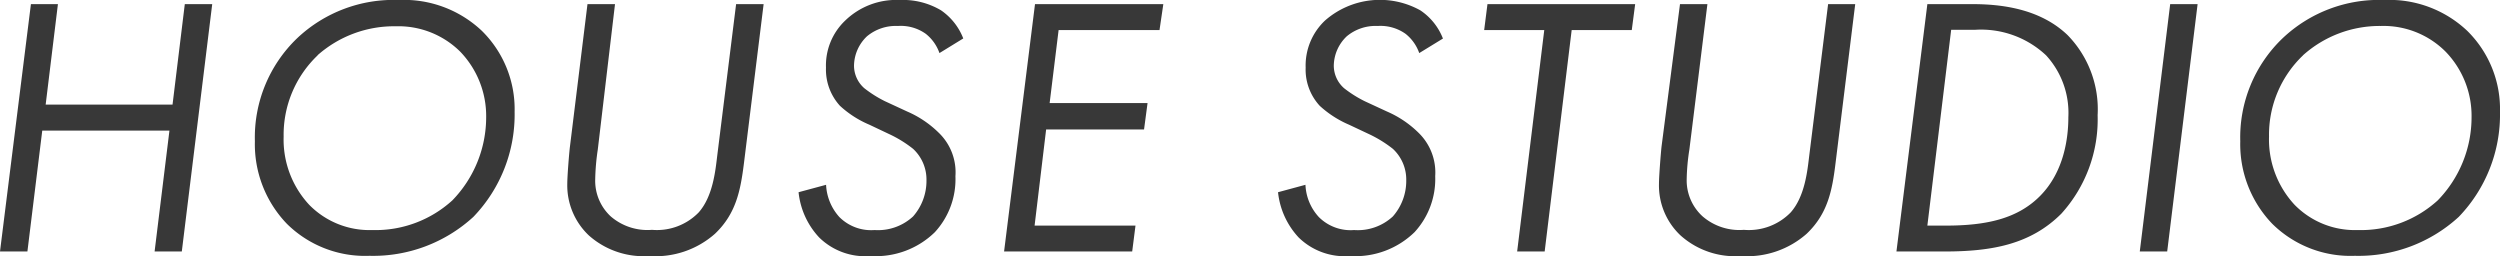
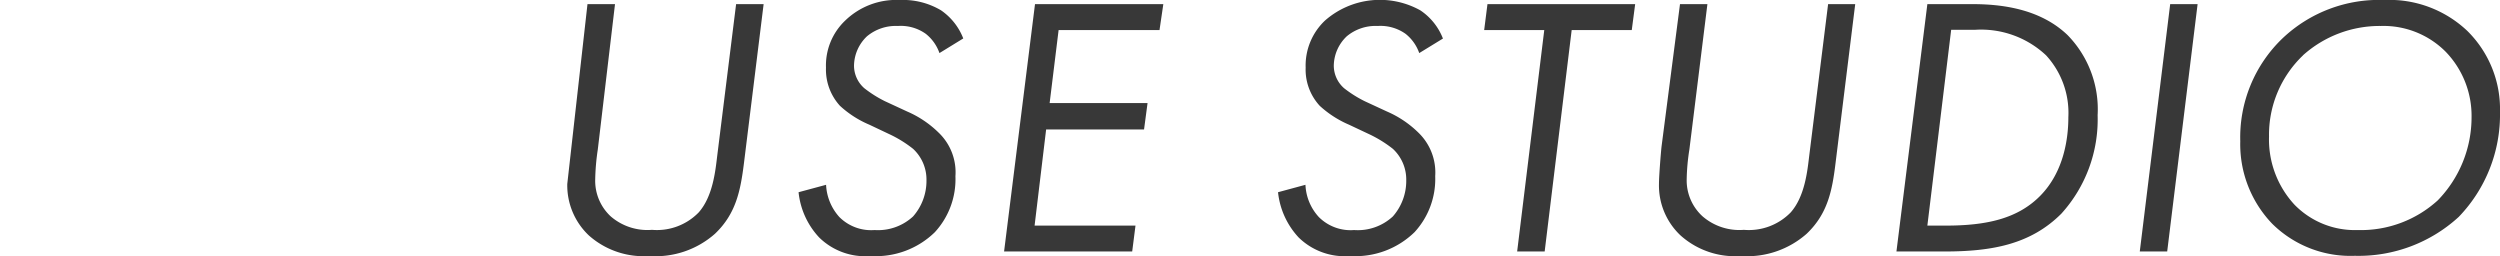
<svg xmlns="http://www.w3.org/2000/svg" width="242.56" height="24.84" viewBox="0 0 242.56 24.84">
  <defs>
    <style>
      .a {
        fill: #383838;
      }
    </style>
  </defs>
  <title>title-house-studio</title>
  <g>
-     <path class="a" d="M4.43,10.15H16.74L17.93.4h2.66l-2.95,24H15l1.44-11.73H4.1L2.66,24.4H0L3,.4H5.62Z" />
-     <path class="a" d="M27.83,21.71a11.14,11.14,0,0,1-3.1-8,13.34,13.34,0,0,1,4.1-10A13.62,13.62,0,0,1,38.7,0a11,11,0,0,1,8.06,3,10.66,10.66,0,0,1,3.17,7.85,14.31,14.31,0,0,1-4,10.19,14.38,14.38,0,0,1-10.08,3.78A10.78,10.78,0,0,1,27.83,21.71Zm3-16.35a10.64,10.64,0,0,0-3.31,7.89A9.28,9.28,0,0,0,30,19.87a8.18,8.18,0,0,0,6.12,2.45,11.06,11.06,0,0,0,7.77-2.88,11.59,11.59,0,0,0,3.28-8.07A9,9,0,0,0,44.64,5a8.51,8.51,0,0,0-6.23-2.45A11.2,11.2,0,0,0,30.81,5.36Z" />
-     <path class="a" d="M58,14.51a21.86,21.86,0,0,0-.25,2.88A4.71,4.71,0,0,0,59.26,21a5.45,5.45,0,0,0,4,1.3,5.65,5.65,0,0,0,4.53-1.69c1.37-1.55,1.62-4,1.8-5.51L71.42.4h2.67L72.18,15.84c-.33,2.63-.76,4.89-2.81,6.84A8.7,8.7,0,0,1,63,24.84a8,8,0,0,1-5.87-2,6.68,6.68,0,0,1-2.09-5c0-.75.18-3,.26-3.63L57,.4h2.67Z" />
+     <path class="a" d="M58,14.51a21.86,21.86,0,0,0-.25,2.88A4.71,4.71,0,0,0,59.26,21a5.45,5.45,0,0,0,4,1.3,5.65,5.65,0,0,0,4.53-1.69c1.37-1.55,1.62-4,1.8-5.51L71.42.4h2.67L72.18,15.84c-.33,2.63-.76,4.89-2.81,6.84A8.7,8.7,0,0,1,63,24.84a8,8,0,0,1-5.87-2,6.68,6.68,0,0,1-2.09-5L57,.4h2.67Z" />
    <path class="a" d="M91.15,5.15a4.1,4.1,0,0,0-1.33-1.87,4.17,4.17,0,0,0-2.7-.76,4.37,4.37,0,0,0-3,1,4,4,0,0,0-1.26,2.84,2.91,2.91,0,0,0,1,2.2,11.45,11.45,0,0,0,2,1.26l2.16,1a10,10,0,0,1,3.06,2.06A5.32,5.32,0,0,1,92.7,17.1a7.58,7.58,0,0,1-2,5.43,8.19,8.19,0,0,1-6.22,2.31,6.38,6.38,0,0,1-5-1.8,7.55,7.55,0,0,1-2-4.39l2.67-.72a5,5,0,0,0,1.29,3.13,4.36,4.36,0,0,0,3.42,1.26A5,5,0,0,0,88.59,21a5.22,5.22,0,0,0,1.3-3.5,4.06,4.06,0,0,0-1.3-3.06A11.6,11.6,0,0,0,86.25,13l-1.9-.9a9.87,9.87,0,0,1-2.85-1.83,5.22,5.22,0,0,1-1.36-3.71A6,6,0,0,1,82,2,7.12,7.12,0,0,1,87.3,0a7.24,7.24,0,0,1,4,1,5.88,5.88,0,0,1,2.16,2.73Z" />
    <path class="a" d="M112.5,2.92h-9.79L101.84,10h9.5L111,12.56h-9.5l-1.12,9.33h9.79l-.32,2.51H97.42l3-24h12.45Z" />
    <path class="a" d="M137.7,5.15a4.1,4.1,0,0,0-1.33-1.87,4.2,4.2,0,0,0-2.7-.76,4.36,4.36,0,0,0-3,1,4,4,0,0,0-1.26,2.84,2.91,2.91,0,0,0,1,2.2,11.45,11.45,0,0,0,2,1.26l2.16,1a10,10,0,0,1,3.06,2.06,5.36,5.36,0,0,1,1.62,4.21,7.62,7.62,0,0,1-2,5.43A8.22,8.22,0,0,1,131,24.84a6.4,6.4,0,0,1-5-1.8,7.6,7.6,0,0,1-2-4.39l2.66-.72a4.92,4.92,0,0,0,1.3,3.13,4.35,4.35,0,0,0,3.42,1.26A5,5,0,0,0,135.14,21a5.22,5.22,0,0,0,1.3-3.5,4.06,4.06,0,0,0-1.3-3.06A11.89,11.89,0,0,0,132.8,13l-1.91-.9a10,10,0,0,1-2.84-1.83,5.18,5.18,0,0,1-1.37-3.71A6,6,0,0,1,128.55,2a8.07,8.07,0,0,1,9.25-1A5.82,5.82,0,0,1,140,3.74Z" />
    <path class="a" d="M152.49,2.92,149.87,24.4H147.2l2.63-21.48H144L144.32.4h14.33l-.33,2.52Z" />
    <path class="a" d="M163.91,14.51a20.37,20.37,0,0,0-.26,2.88A4.71,4.71,0,0,0,165.2,21a5.46,5.46,0,0,0,4,1.3,5.66,5.66,0,0,0,4.54-1.69c1.37-1.55,1.62-4,1.8-5.51L177.37.4H180l-1.91,15.44c-.32,2.63-.75,4.89-2.8,6.84a8.73,8.73,0,0,1-6.38,2.16,7.93,7.93,0,0,1-5.86-2,6.65,6.65,0,0,1-2.09-5c0-.75.18-3,.25-3.63L163,.4h2.66Z" />
    <path class="a" d="M187,.4h4.35c2.7,0,6.52.39,9.25,3a10.3,10.3,0,0,1,2.92,7.78A13.61,13.61,0,0,1,200,20.73c-3,3-6.77,3.67-11.34,3.67H184Zm0,21.49h1.77c3.92,0,6.94-.65,9.14-2.85,2.41-2.41,2.77-5.79,2.77-7.67a8.25,8.25,0,0,0-2.16-6,9.21,9.21,0,0,0-6.87-2.48h-2.34Z" />
    <path class="a" d="M213.22.4l-2.95,24h-2.66l2.95-24Z" />
    <path class="a" d="M220.46,21.71a11.14,11.14,0,0,1-3.1-8,13.31,13.31,0,0,1,4.11-10A13.6,13.6,0,0,1,231.33,0a11,11,0,0,1,8.06,3,10.66,10.66,0,0,1,3.17,7.85,14.31,14.31,0,0,1-4,10.19,14.38,14.38,0,0,1-10.08,3.78A10.8,10.8,0,0,1,220.46,21.71Zm3-16.35a10.64,10.64,0,0,0-3.31,7.89,9.31,9.31,0,0,0,2.48,6.62,8.18,8.18,0,0,0,6.12,2.45,11.06,11.06,0,0,0,7.77-2.88,11.55,11.55,0,0,0,3.28-8.07A8.94,8.94,0,0,0,237.27,5,8.51,8.51,0,0,0,231,2.52,11.15,11.15,0,0,0,223.45,5.36Z" />
  </g>
</svg>